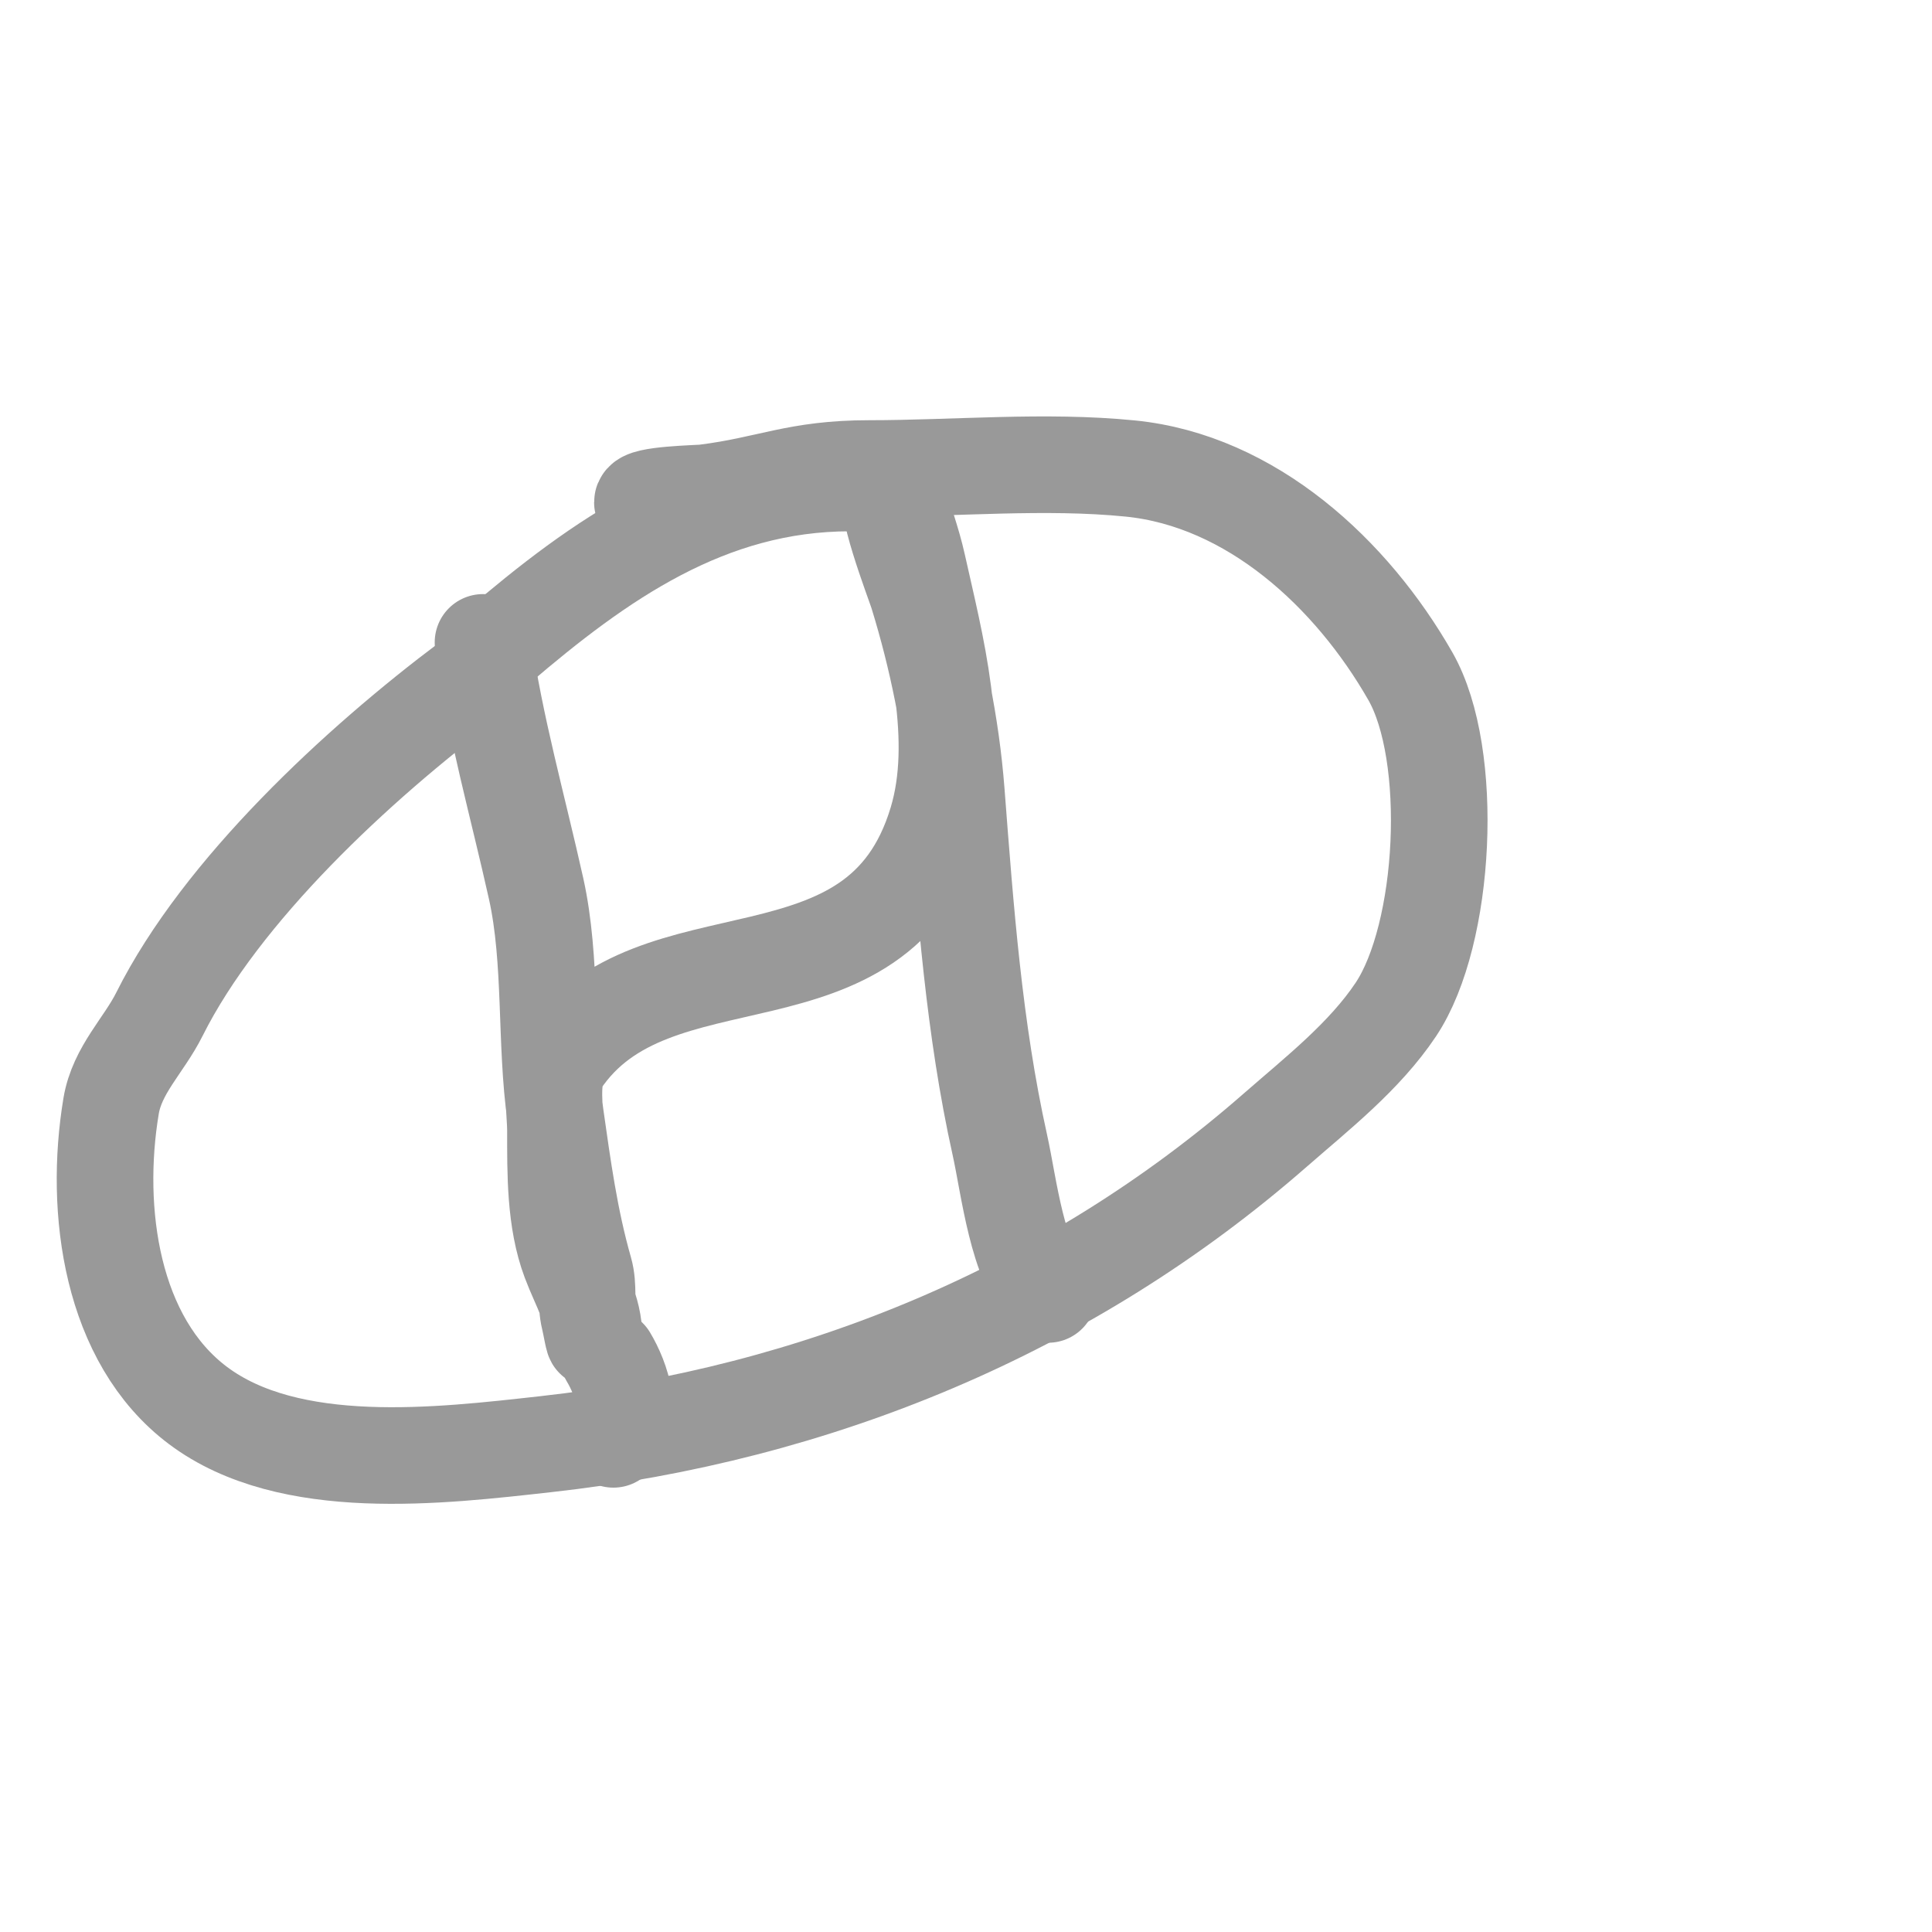
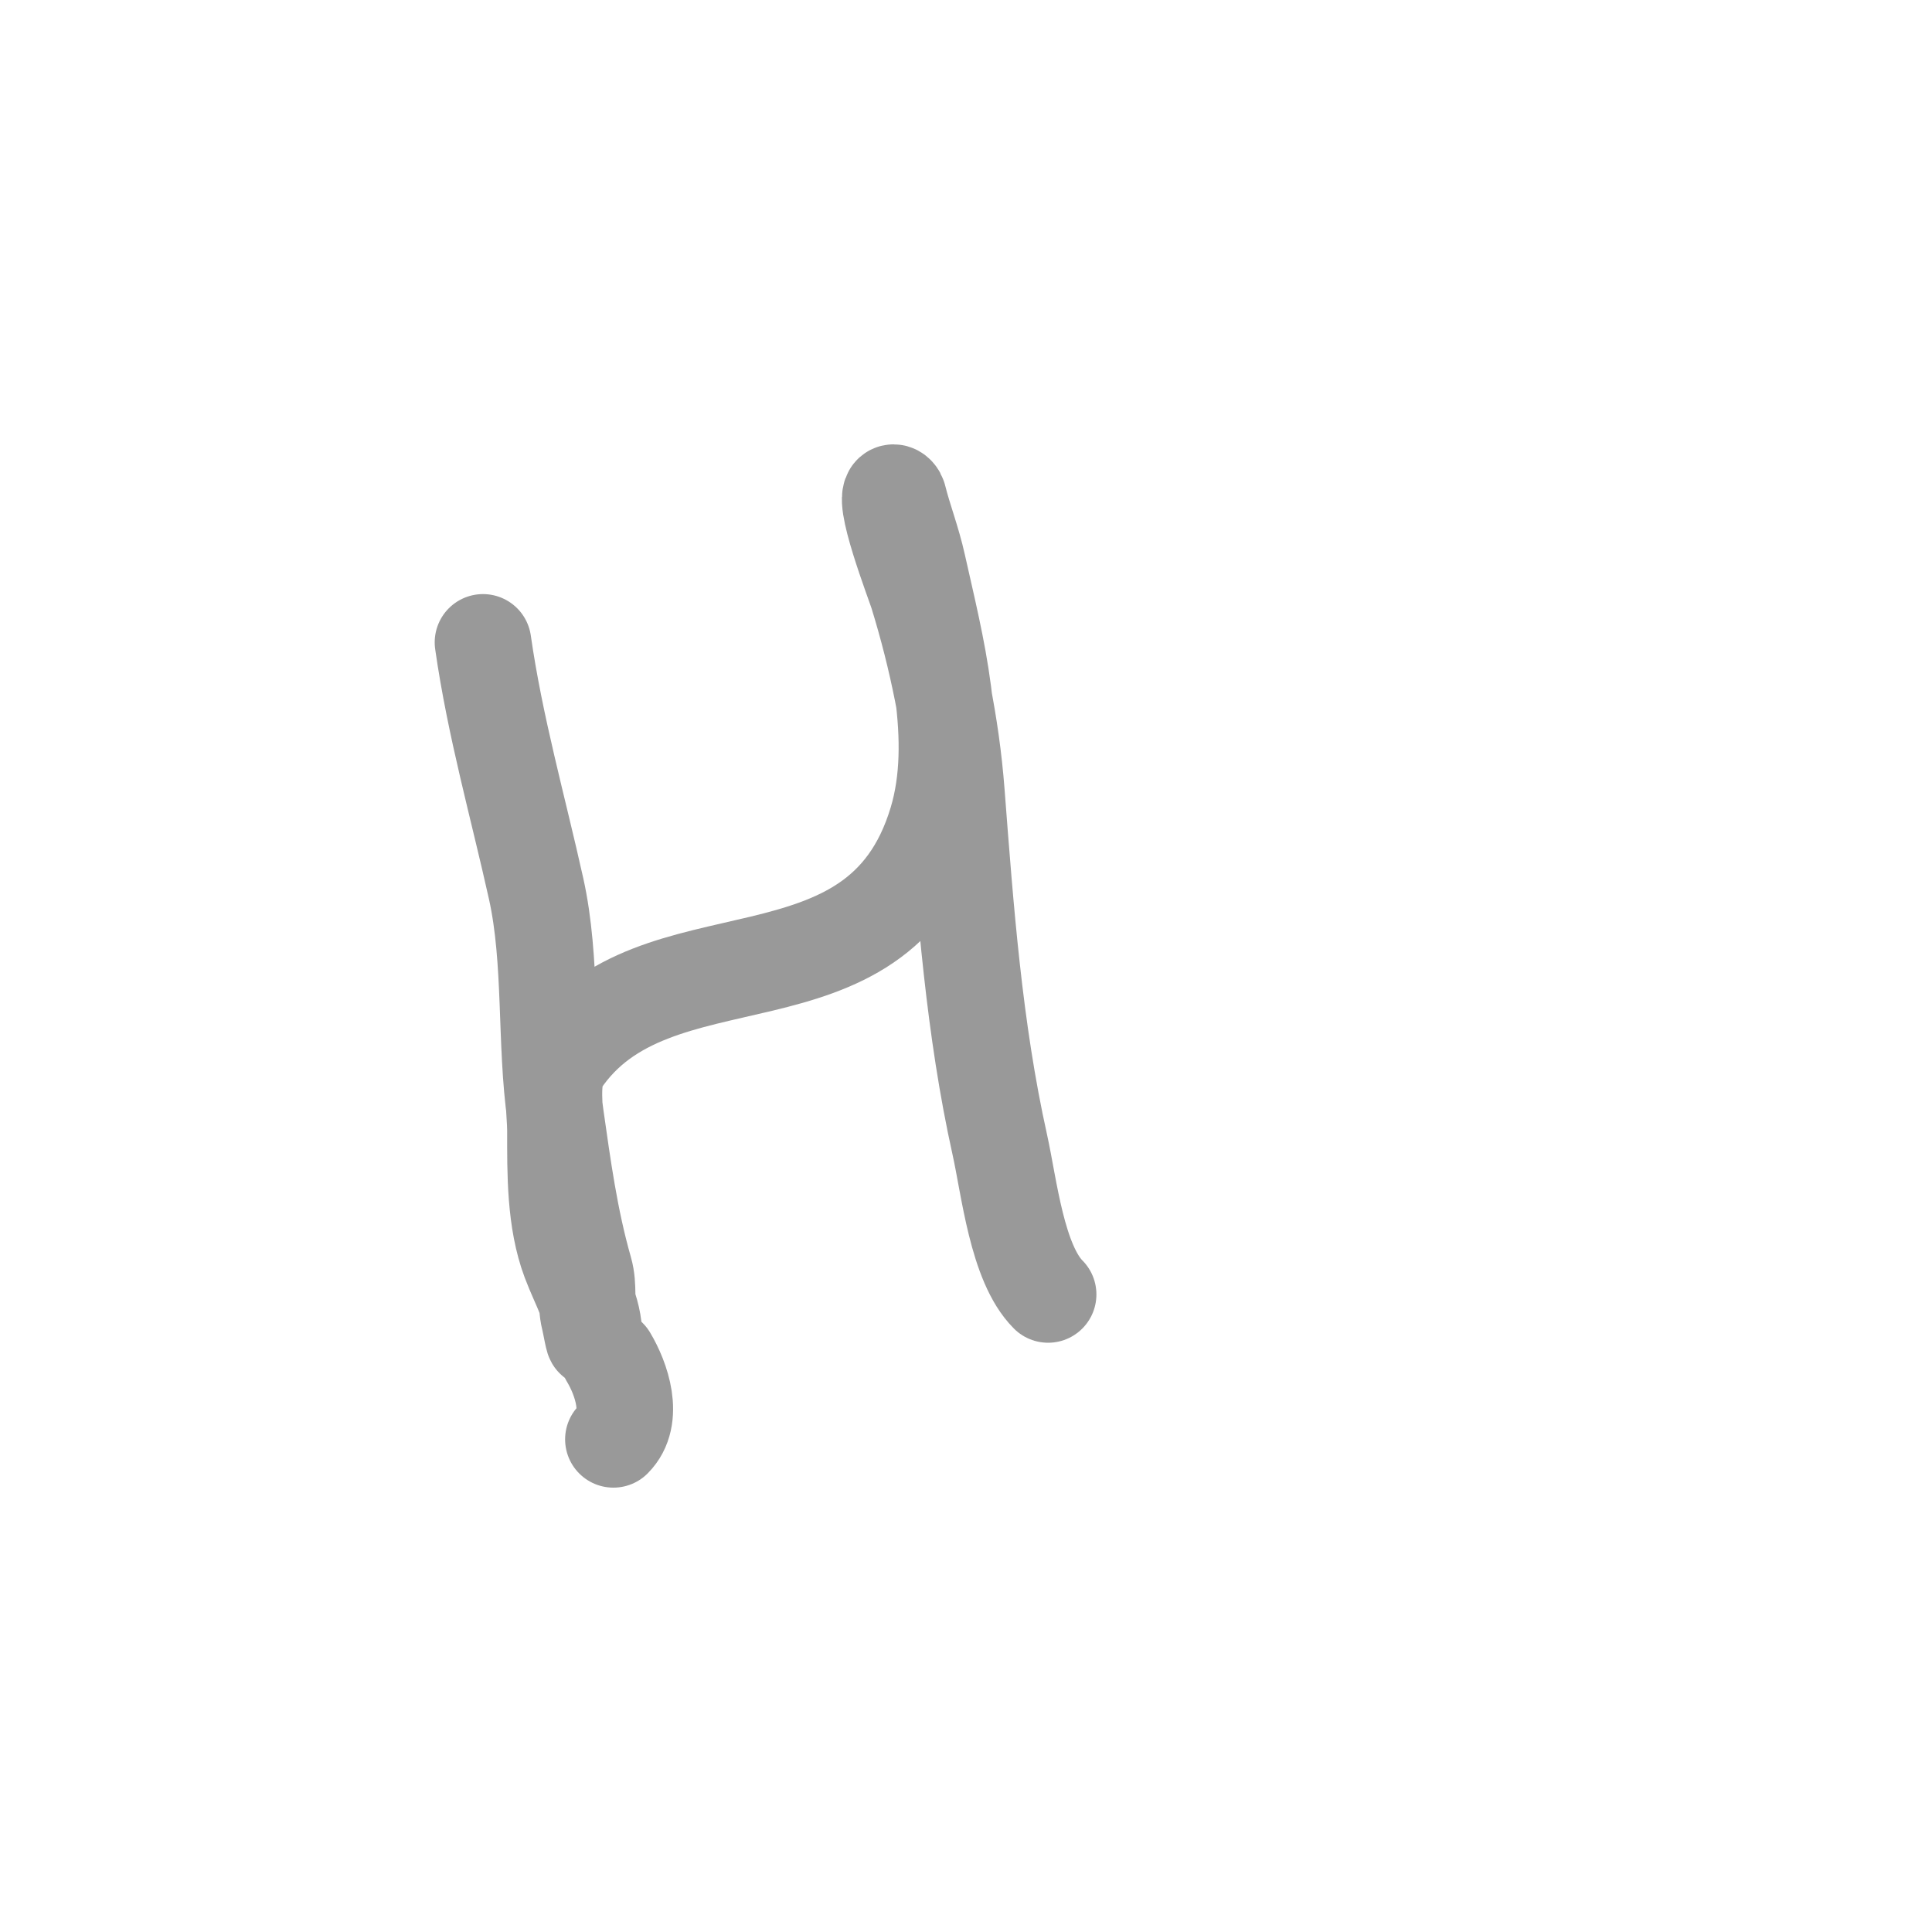
<svg xmlns="http://www.w3.org/2000/svg" viewBox="0 0 400 400" version="1.1">
  <g fill="none" stroke="#999999" stroke-width="20" stroke-linecap="round" stroke-linejoin="round">
-     <path d="M176,100c-29.45,0 -51.891,15.906 -73,34c-2.333,2 -3.541,5.156 -6,7c-22.826,17.119 -51.151,43.303 -64,69c-3.232,6.464 -8.751,11.504 -10,19c-3.598,21.591 -0.002,48.498 18,62c18.961,14.221 50.087,10.435 72,8c56.069,-6.23 108.422,-27.744 151,-65c8.594,-7.519 18.501,-15.252 25,-25c10.376,-15.563 12.269,-52.78 3,-69c-12.124,-21.217 -32.883,-40.488 -58,-43c-17.613,-1.761 -36.294,0 -54,0c-15.168,0 -20.665,3.333 -34,5c-1.559,0.195 -13,0.339 -13,2" />
    <path d="M100,133c2.492,17.441 7.222,34.001 11,51c3.32,14.939 1.836,31.854 4,47c1.516,10.609 2.941,21.293 6,32c0.975,3.414 0.176,6.703 1,10c0.333,1.333 1,5.374 1,4c0,-5.973 -2.92,-10.452 -5,-16c-3.124,-8.331 -3,-18.124 -3,-27c0,-3.691 -1.182,-10.727 1,-14c19.324,-28.985 65.681,-8.938 78,-50c5.053,-16.843 -0.36,-36.621 -4,-53c-1.152,-5.182 -2.853,-9.41 -4,-14c-0.114,-0.457 -0.529,-1 -1,-1c-2.945,0 4.361,18.922 5,21c4.07,13.229 6.936,27.173 8,41c1.876,24.388 3.661,48.973 9,73c1.945,8.753 3.57,24.57 10,31" />
    <path d="M126,281c2.649,4.416 5.49,12.51 1,17" />
  </g>
</svg>